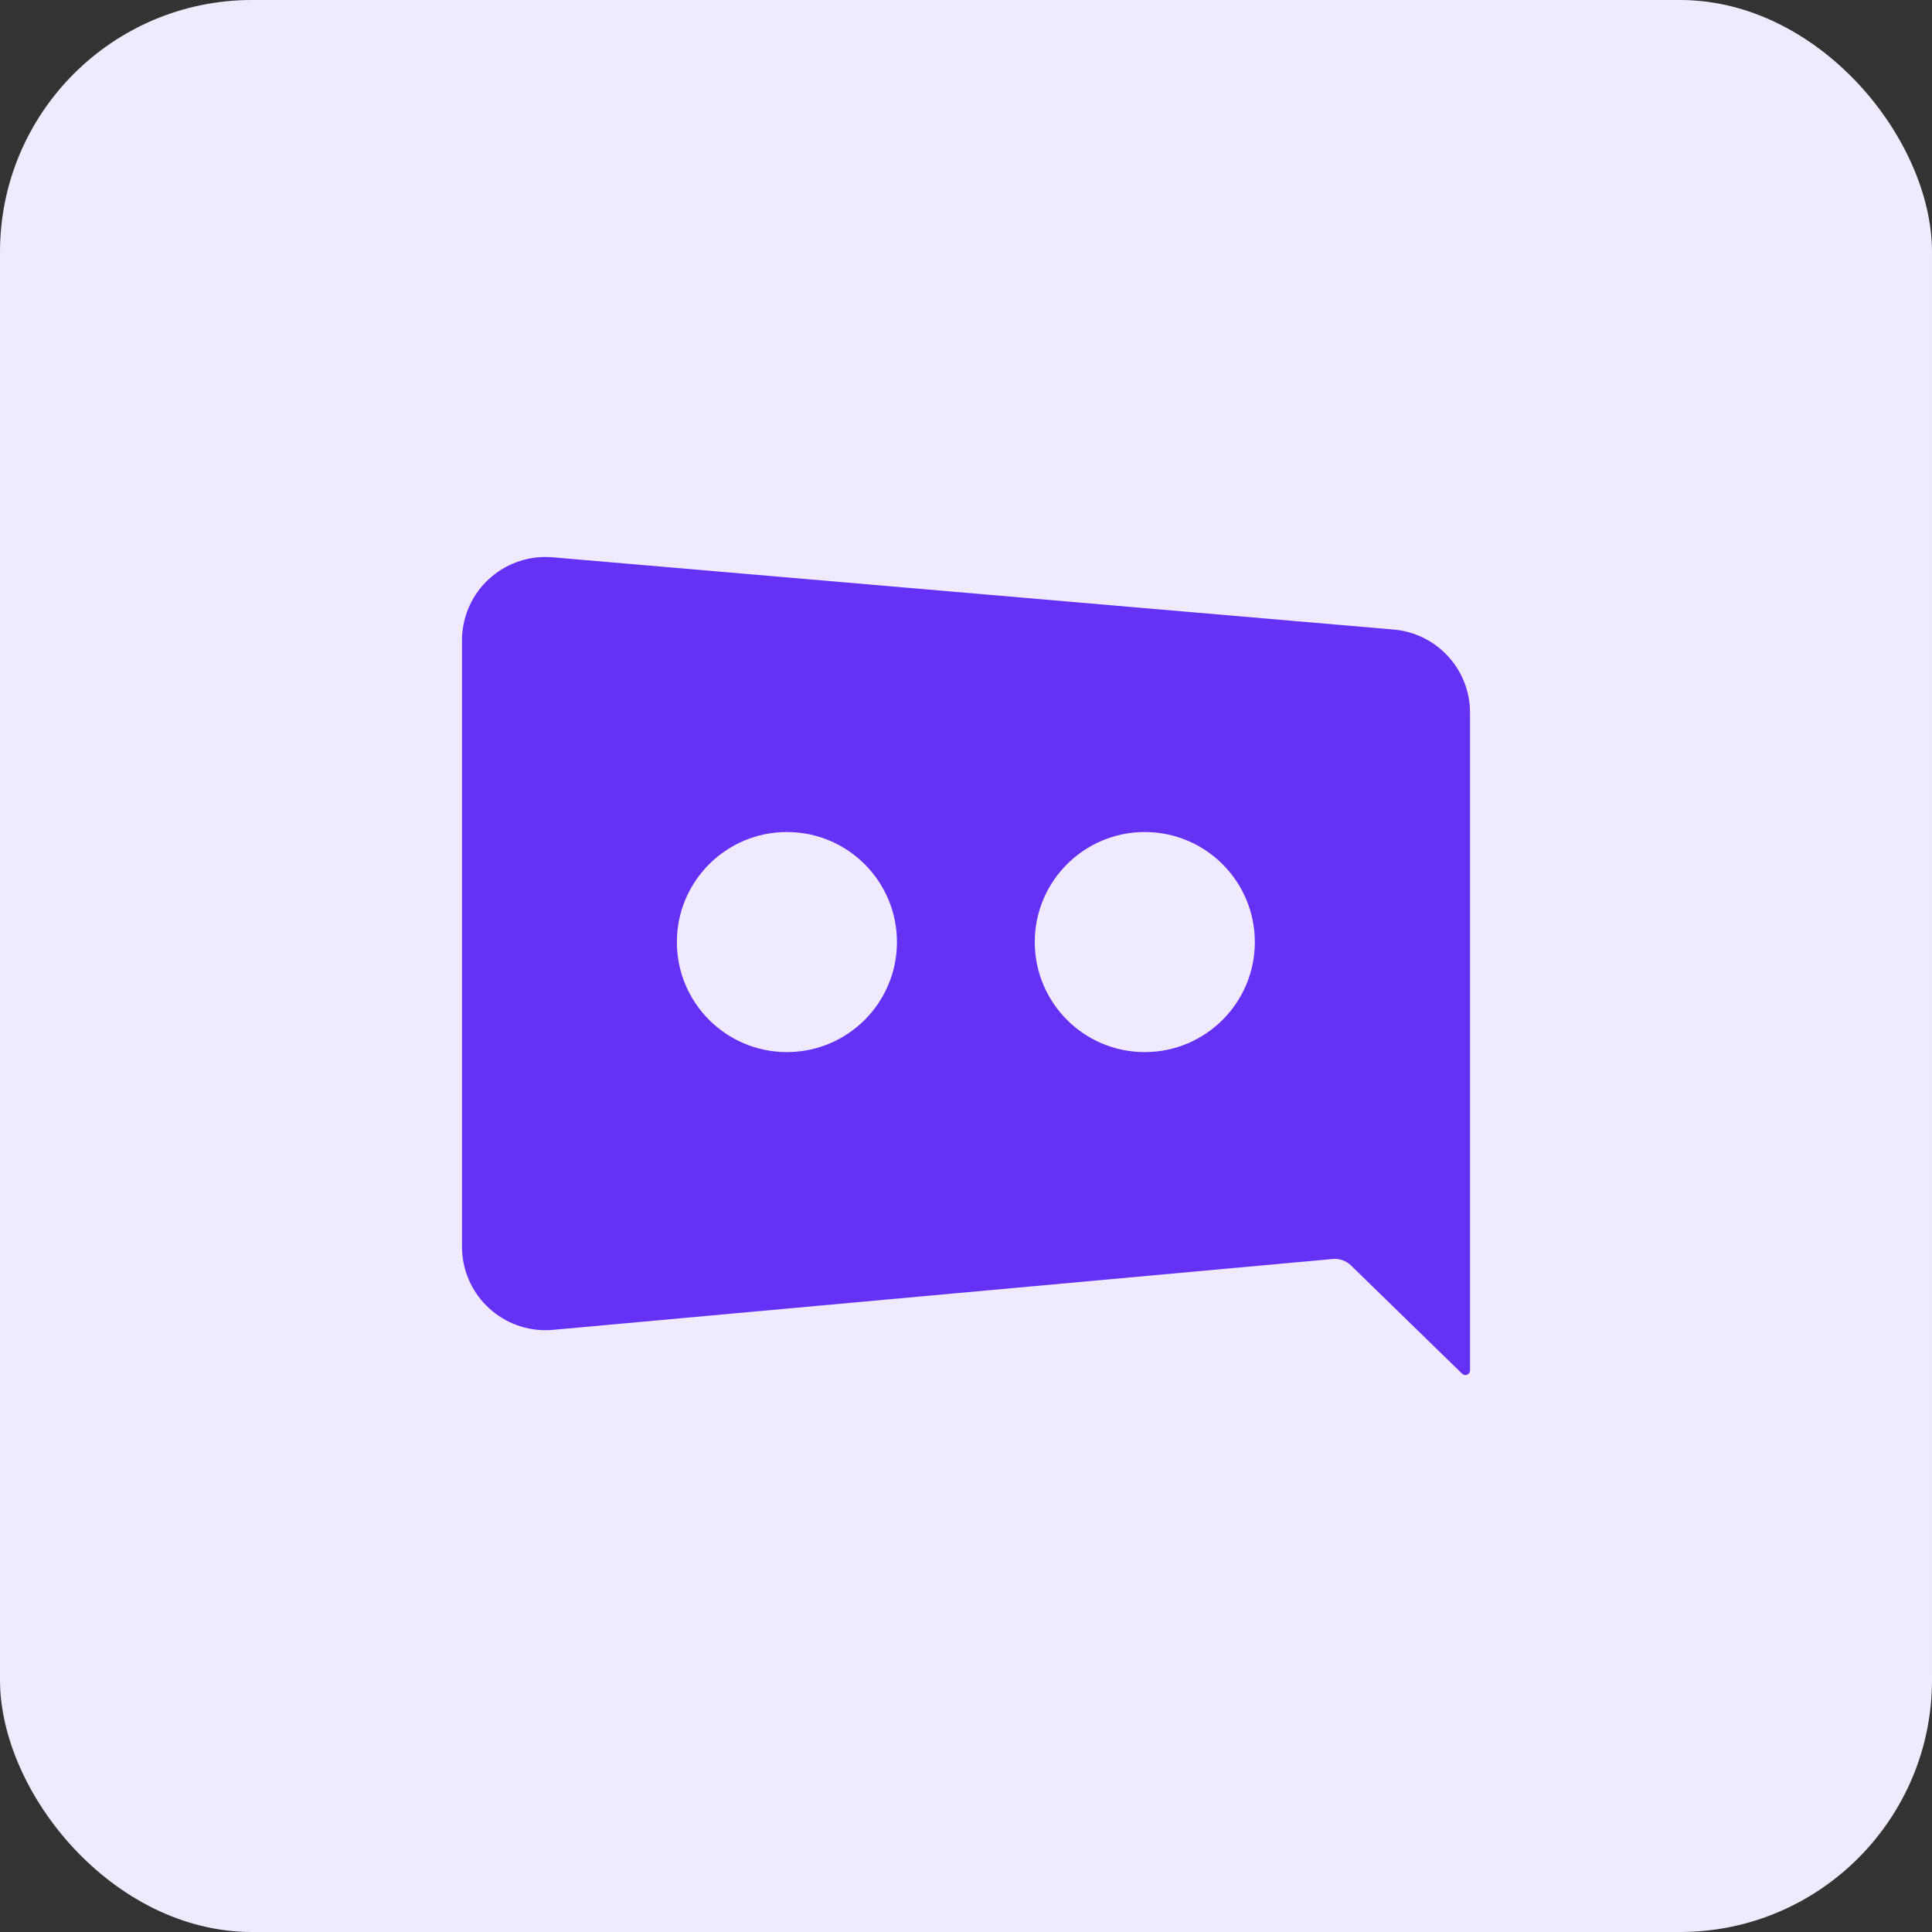
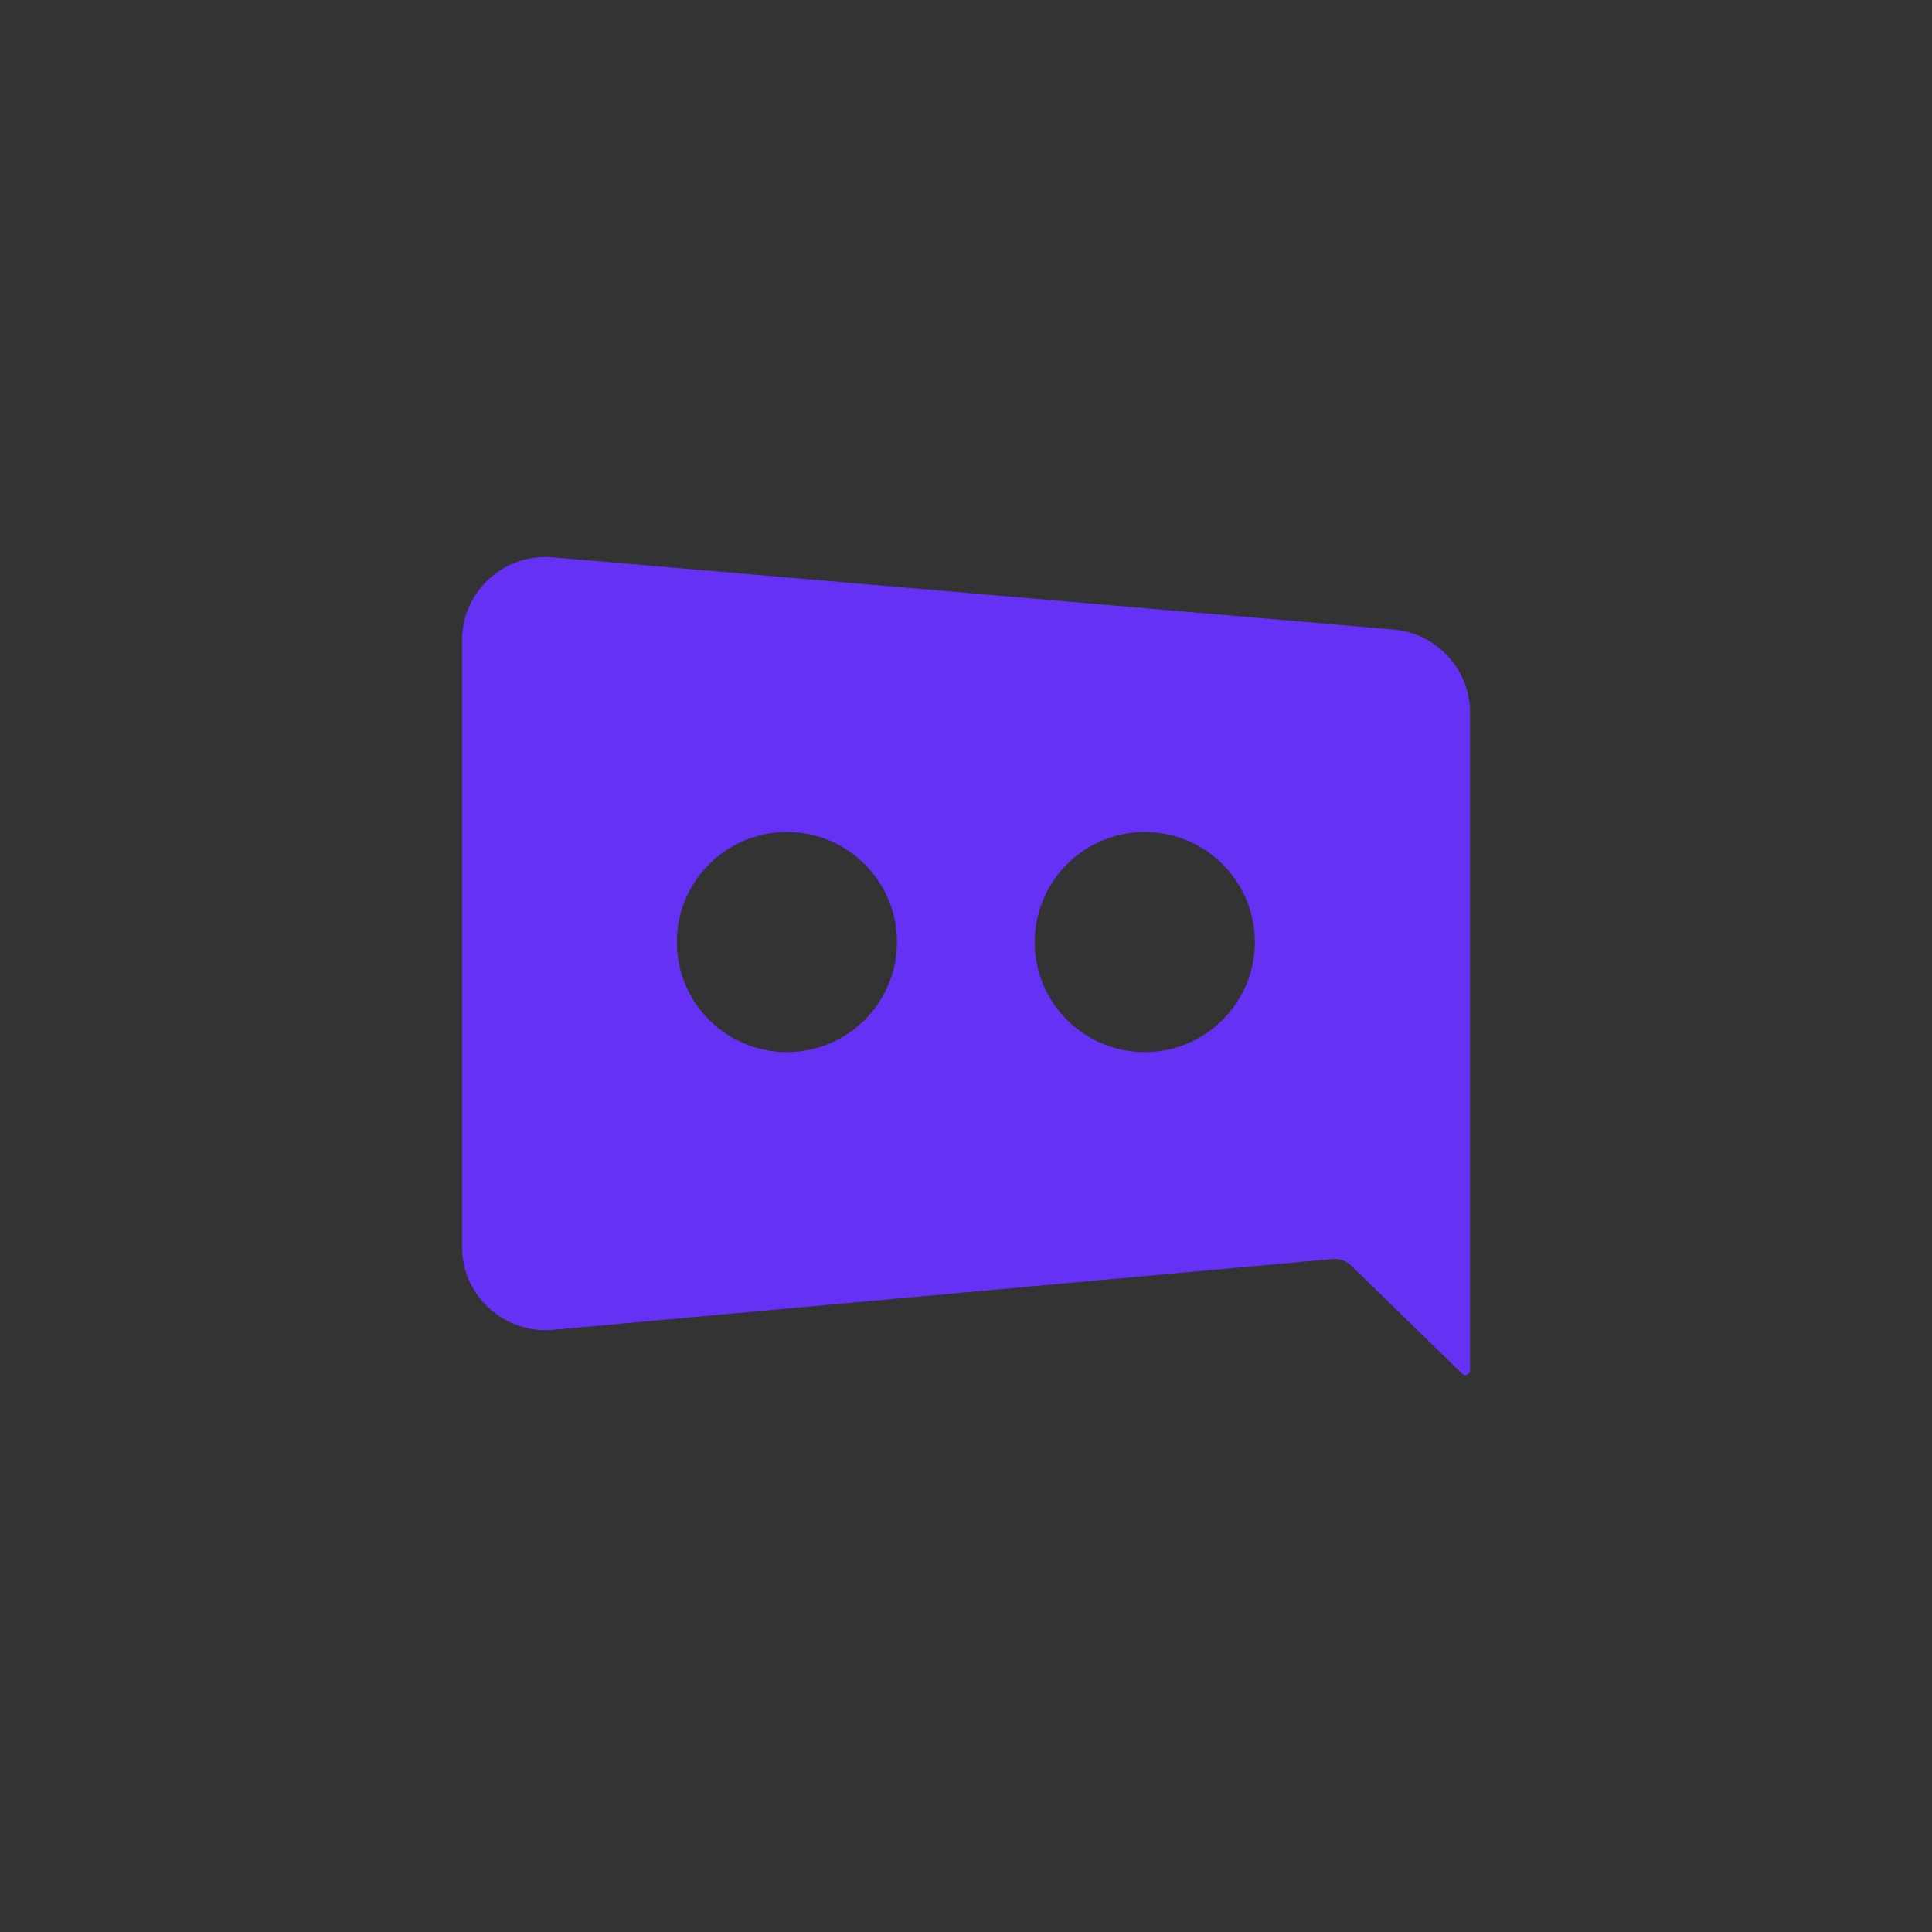
<svg xmlns="http://www.w3.org/2000/svg" id="uuid-964ebef6-0e87-45f4-b069-15e754a5de1e" data-name="Layer 2" viewBox="0 0 46 46">
  <rect x="0" y="0" width="46" height="46" fill="#333333" stroke="none" />
  <g id="uuid-82663462-7f34-4fa1-bab5-43f8ffe9d490" data-name="Layer 1">
    <g>
-       <rect id="uuid-ff833d05-e5f3-47b9-9c50-c7f1036a7252" data-name="Rectangle 222" width="46" height="46" rx="6" ry="6" fill="#f0eaff" />
      <path id="uuid-b8700f80-99f1-4223-a4fa-58b3f28e803a" data-name="Path 626" d="M33.181,14.989l-20.023-1.72c-1.094-.094-2.057.716-2.151,1.81-.005.057-.007.114-.007.17v14.433c0,1.098.889,1.988,1.987,1.989.06,0,.121-.003.181-.008l18.564-1.687c.161-.015.32.042.436.155l2.645,2.577c.044.042.114.041.157-.003.02-.02.031-.048.031-.076v-15.659c0-1.032-.79-1.893-1.819-1.981M18.736,25.05c-1.447,0-2.62-1.173-2.62-2.62s1.173-2.62,2.62-2.62,2.62,1.173,2.62,2.62-1.173,2.62-2.62,2.62h0M27.257,25.05c-1.447,0-2.62-1.173-2.62-2.62s1.173-2.62,2.62-2.62c1.447,0,2.62,1.173,2.62,2.62,0,1.444-1.169,2.616-2.614,2.62" fill="#6431f5" />
    </g>
  </g>
</svg>